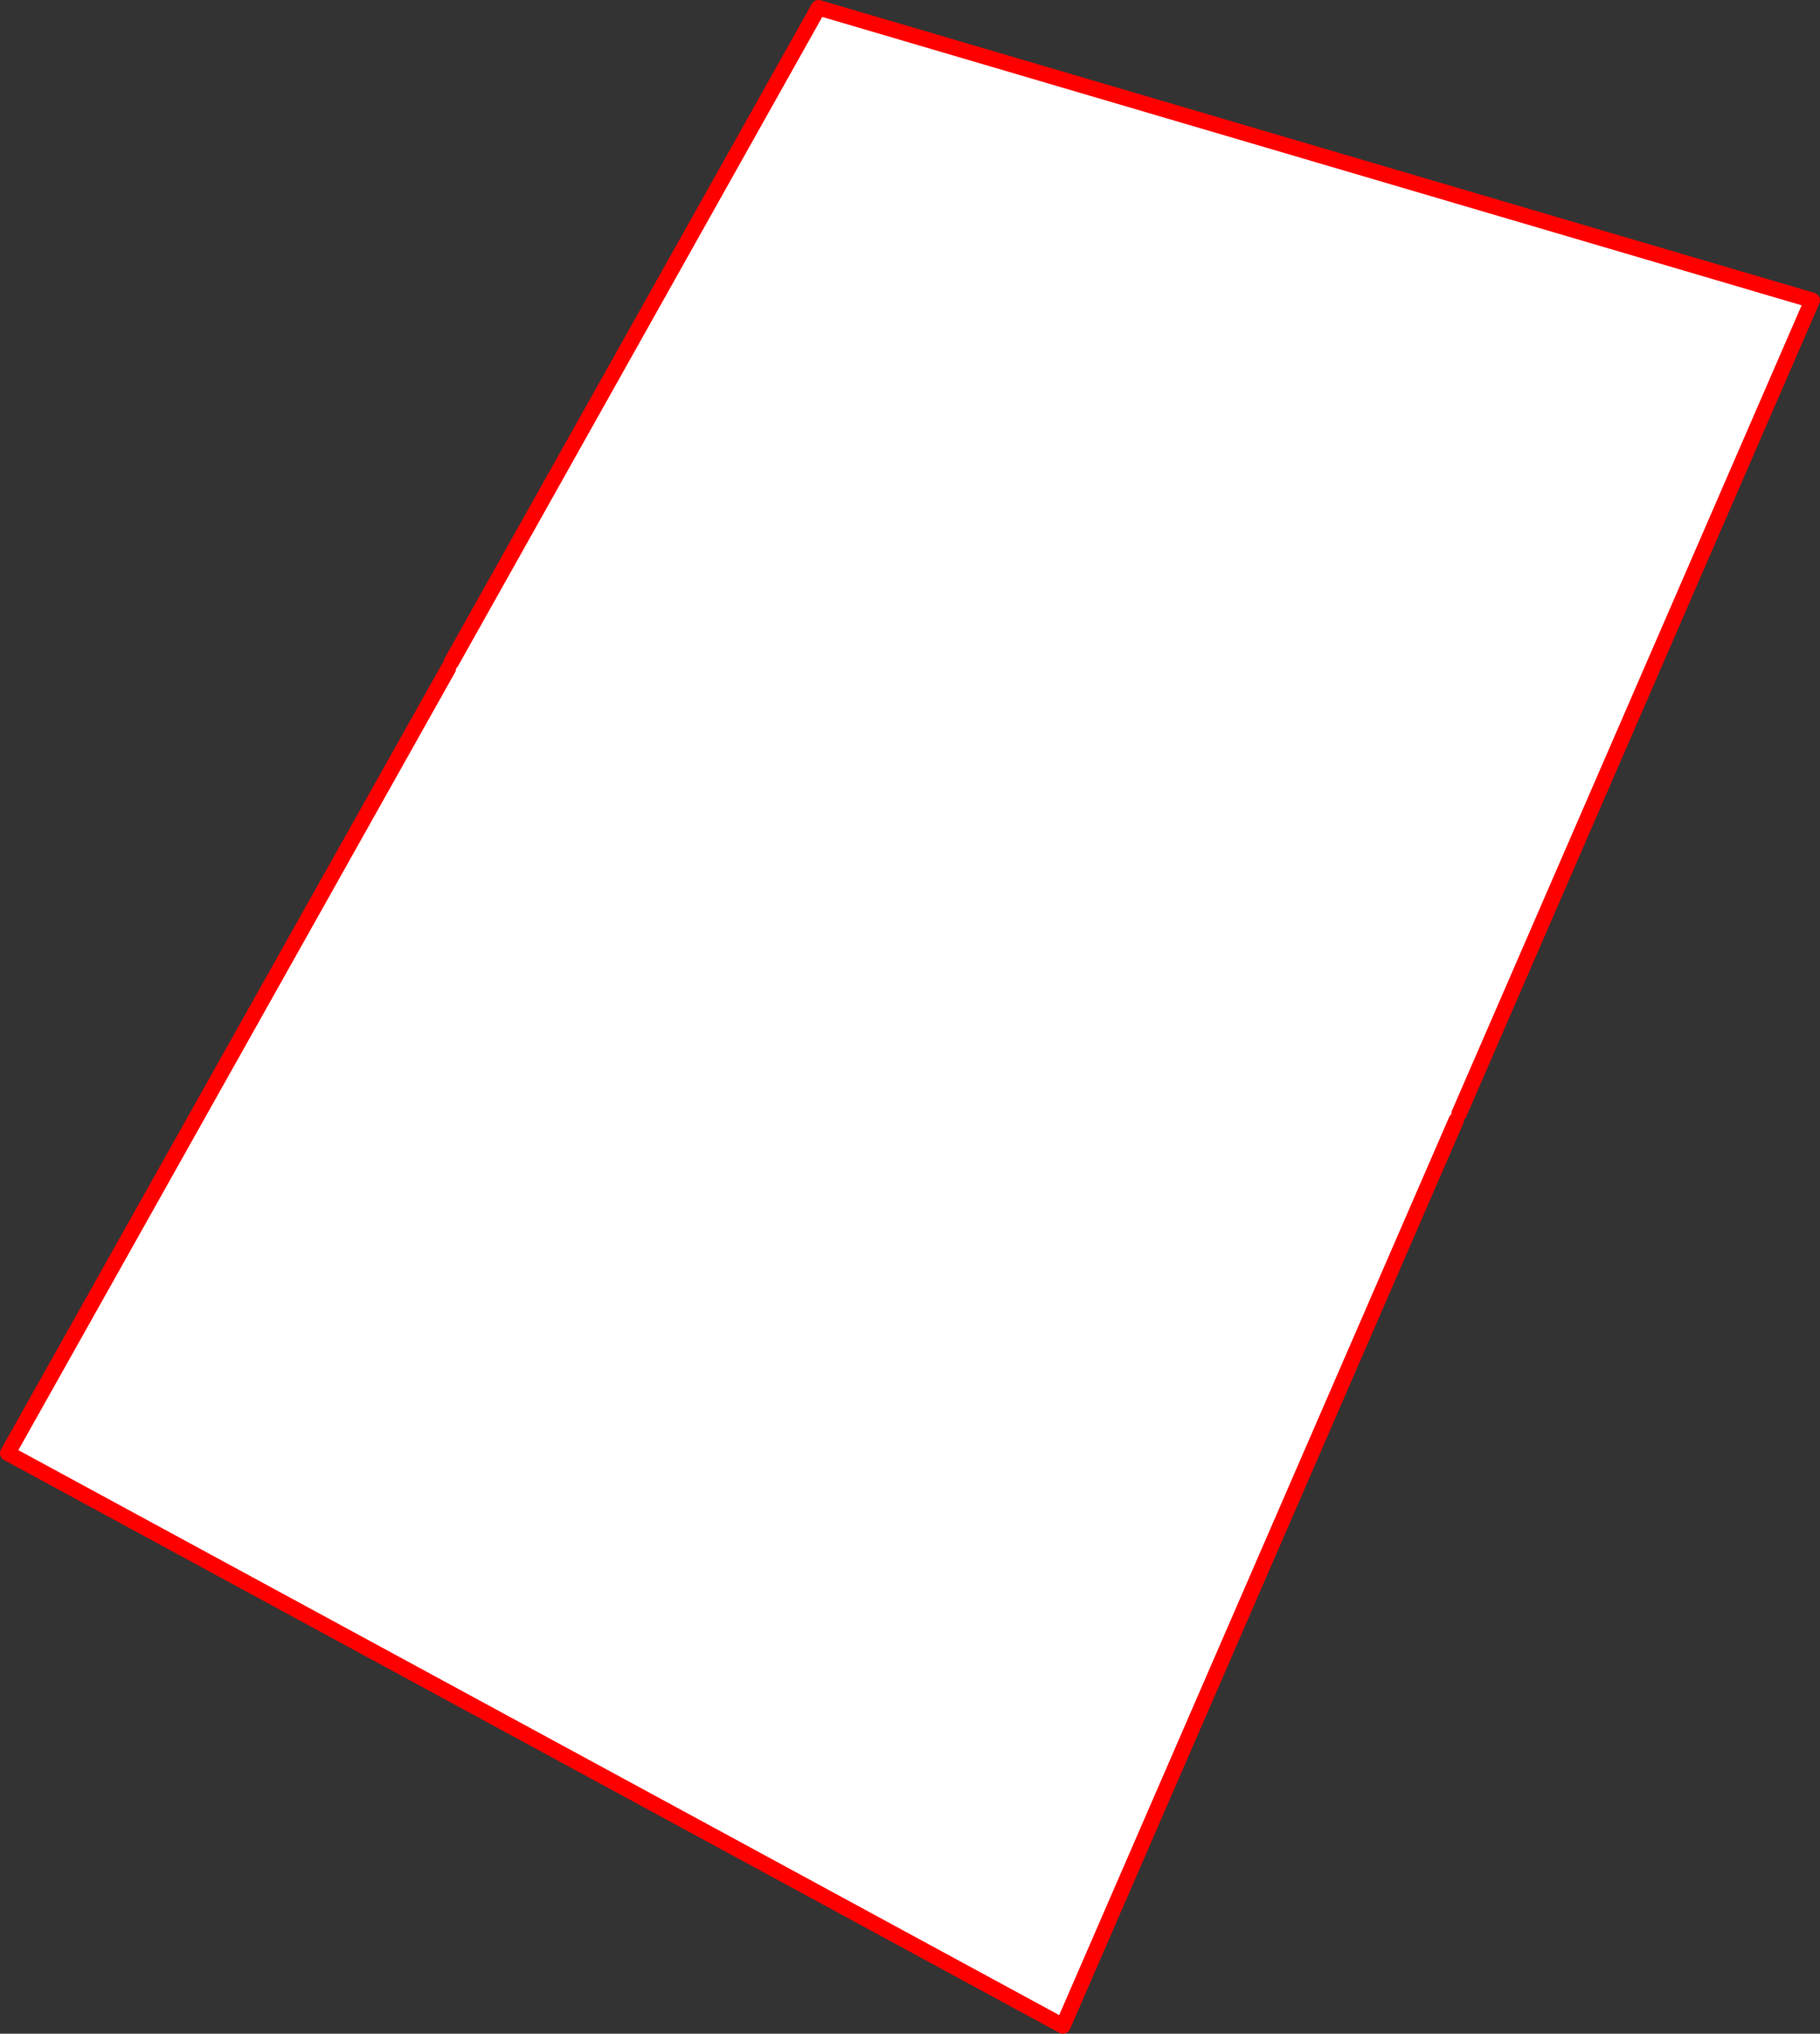
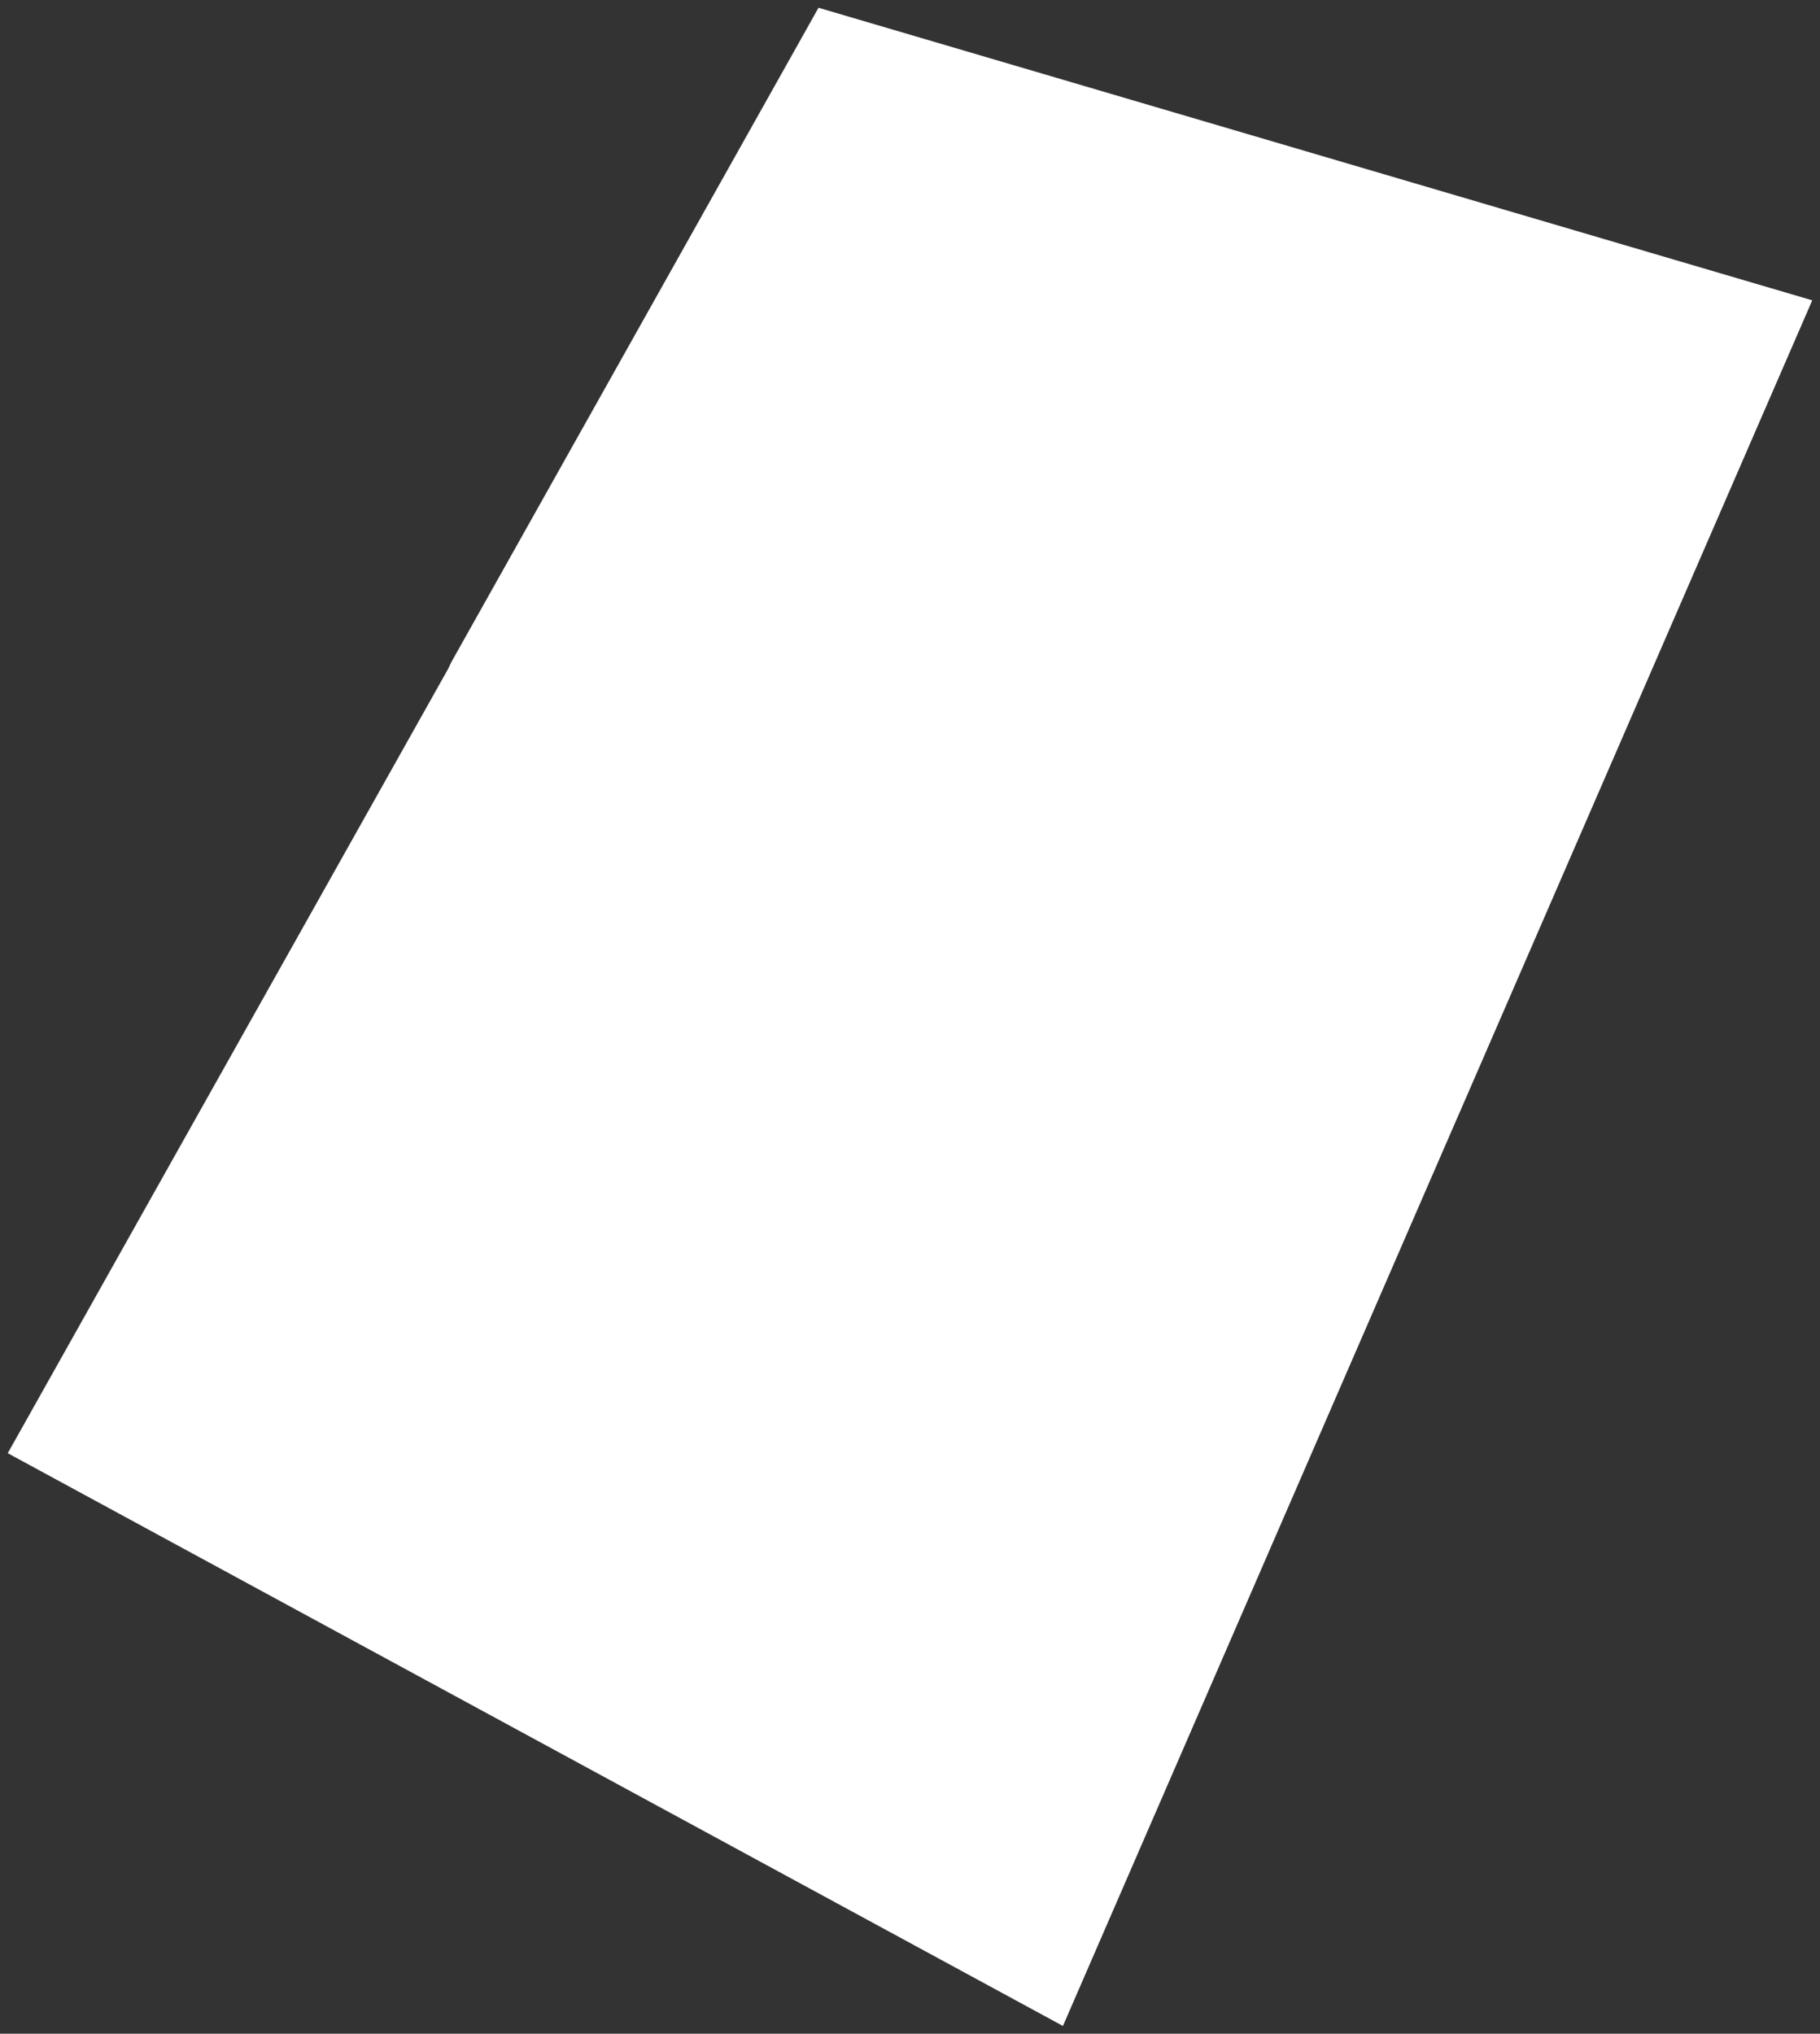
<svg xmlns="http://www.w3.org/2000/svg" height="524.45px" width="469.5px">
  <rect width="100%" height="100%" fill="#333333" stroke="none" />
  <g transform="matrix(1.0, 0.0, 0.0, 1.0, -123.35, -6.0)">
    <path d="M499.75 293.2 L499.0 294.9 397.55 528.45 125.35 380.75 239.0 178.4 239.75 176.8 334.5 8.0 590.85 83.45 499.75 293.2" fill="#ffffff" fill-rule="evenodd" stroke="none" />
-     <path d="M499.0 294.9 L397.55 528.45 125.35 380.75 239.0 178.4 M239.75 176.8 L334.5 8.0 590.85 83.45 499.75 293.2" fill="none" stroke="#ff0000" stroke-linecap="round" stroke-linejoin="round" stroke-width="4.0" />
  </g>
</svg>